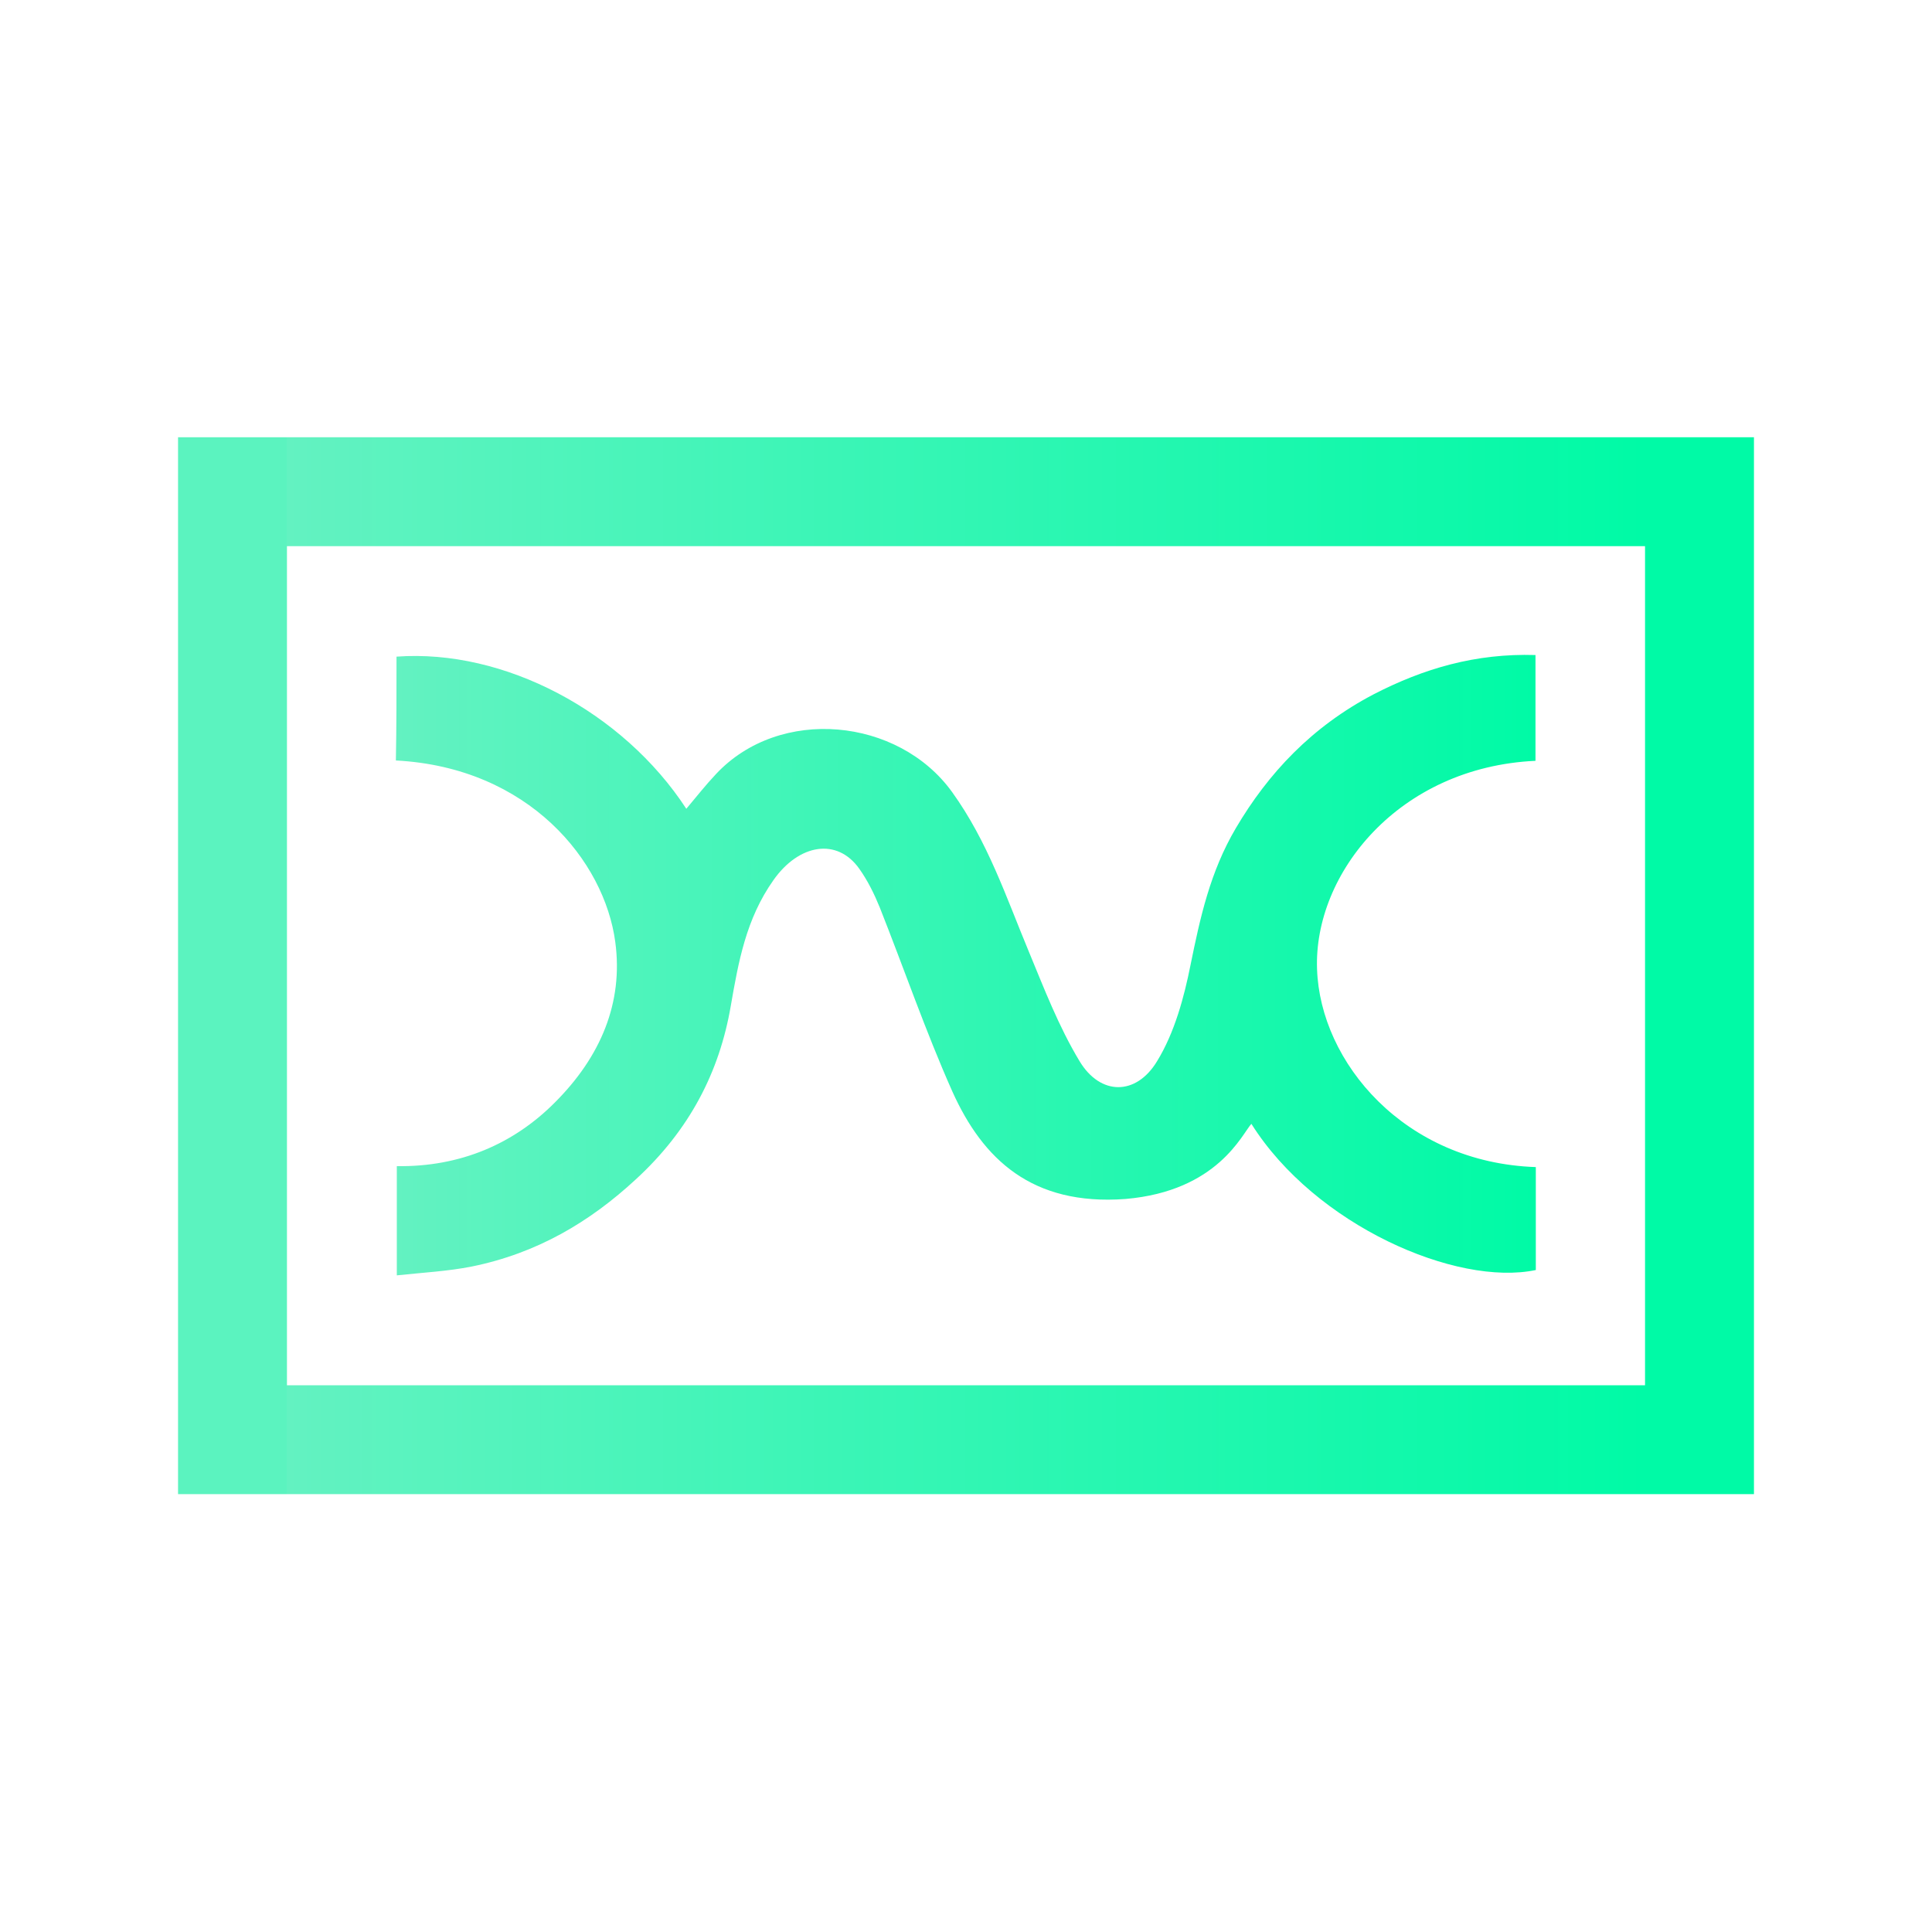
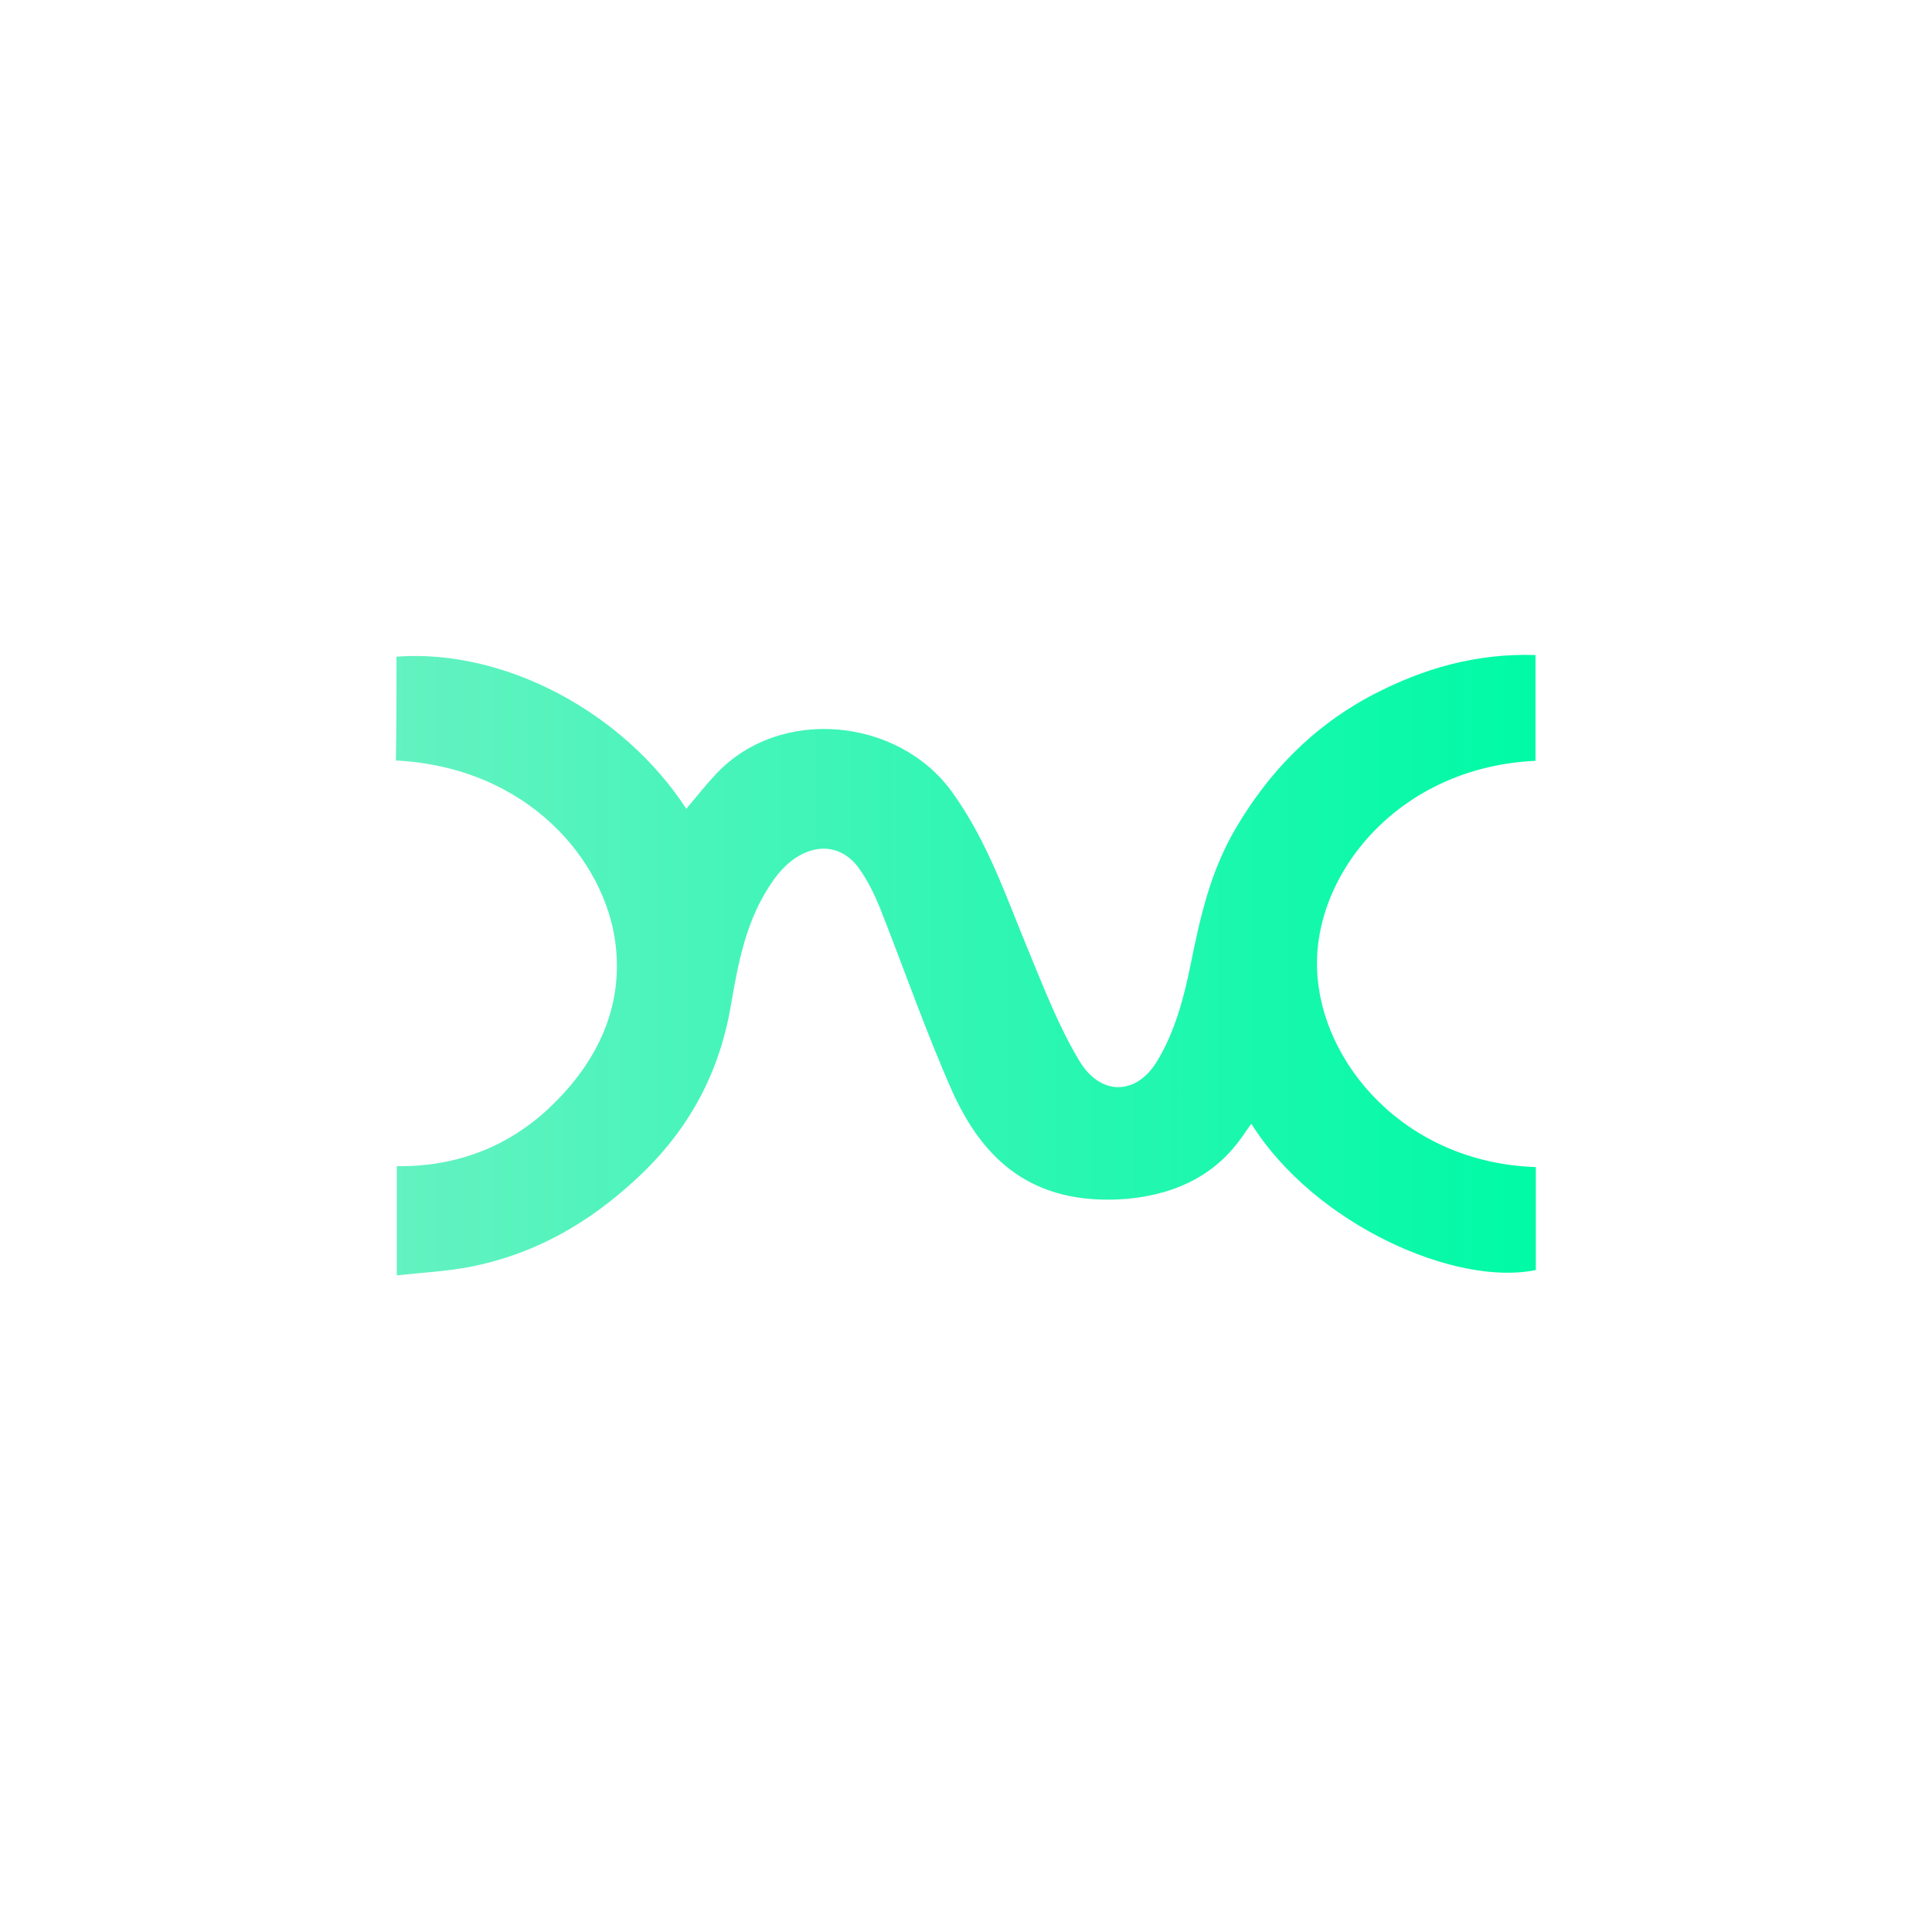
<svg xmlns="http://www.w3.org/2000/svg" xmlns:xlink="http://www.w3.org/1999/xlink" width="250" height="250">
  <linearGradient id="a">
    <stop offset="0" stop-color="#5bf3bf" />
    <stop offset="0" stop-color="#63f2c1" />
    <stop offset="1" stop-color="#00faa6" />
  </linearGradient>
  <linearGradient xlink:href="#a" id="b" x1="125.55" x2="486.42" y1="486.177" y2="486.177" gradientTransform="matrix(.408 0 0 -.408 0 323.53)" gradientUnits="userSpaceOnUse" />
  <linearGradient xlink:href="#a" id="c" x1="90.892" x2="521.108" y1="486.105" y2="486.105" gradientTransform="matrix(.408 0 0 -.408 0 323.53)" gradientUnits="userSpaceOnUse" />
  <path fill="url(#b)" d="M51.309 84.969c13.93-1.024 29.289 7.105 37.5 19.687 1.304-1.55 2.492-3.062 3.84-4.492 8.25-8.824 23.609-7.312 30.554 2.328 4.617 6.414 6.984 13.563 9.887 20.547 2 4.82 3.879 9.762 6.617 14.297 2.695 4.453 7.313 4.453 10.008 0 2.285-3.715 3.512-8.332 4.328-12.418 1.266-6.207 2.535-12.09 5.883-17.77 4.168-7.066 9.804-13.113 17.851-17.32 6.414-3.308 13.153-5.308 20.914-5.066v13.687c-17.726.817-28.714 14.621-28.265 26.961.406 12.05 11.312 25.04 28.308 25.61v13.32c-10.293 2.164-28.554-5.8-36.804-18.914-1.188 1.265-4.332 8.699-16.301 9.722-12.133.899-18.465-5.187-22.387-13.89-3.472-7.801-6.25-15.89-9.394-23.817-.696-1.714-1.551-3.472-2.657-5.023-2.859-4.043-7.8-3.227-11.109 1.473-3.555 5.023-4.535 10.62-5.516 16.257-1.468 8.579-5.351 16.094-12.296 22.465-5.922 5.477-12.743 9.559-21.239 11.278-3.066.609-6.25.773-9.683 1.14v-14.133c8.293.122 15.195-2.941 20.465-8.25 5.882-5.882 8.867-12.867 7.804-20.753-1.39-10.457-11.152-22.59-28.39-23.489.082-4.37.082-8.824.082-13.437zm0 0" />
-   <path fill="url(#c)" d="M212.867 70.672V179.25H37.133V70.672zm14.094-14.094H23.039V193.34h203.922zm0 0" />
</svg>